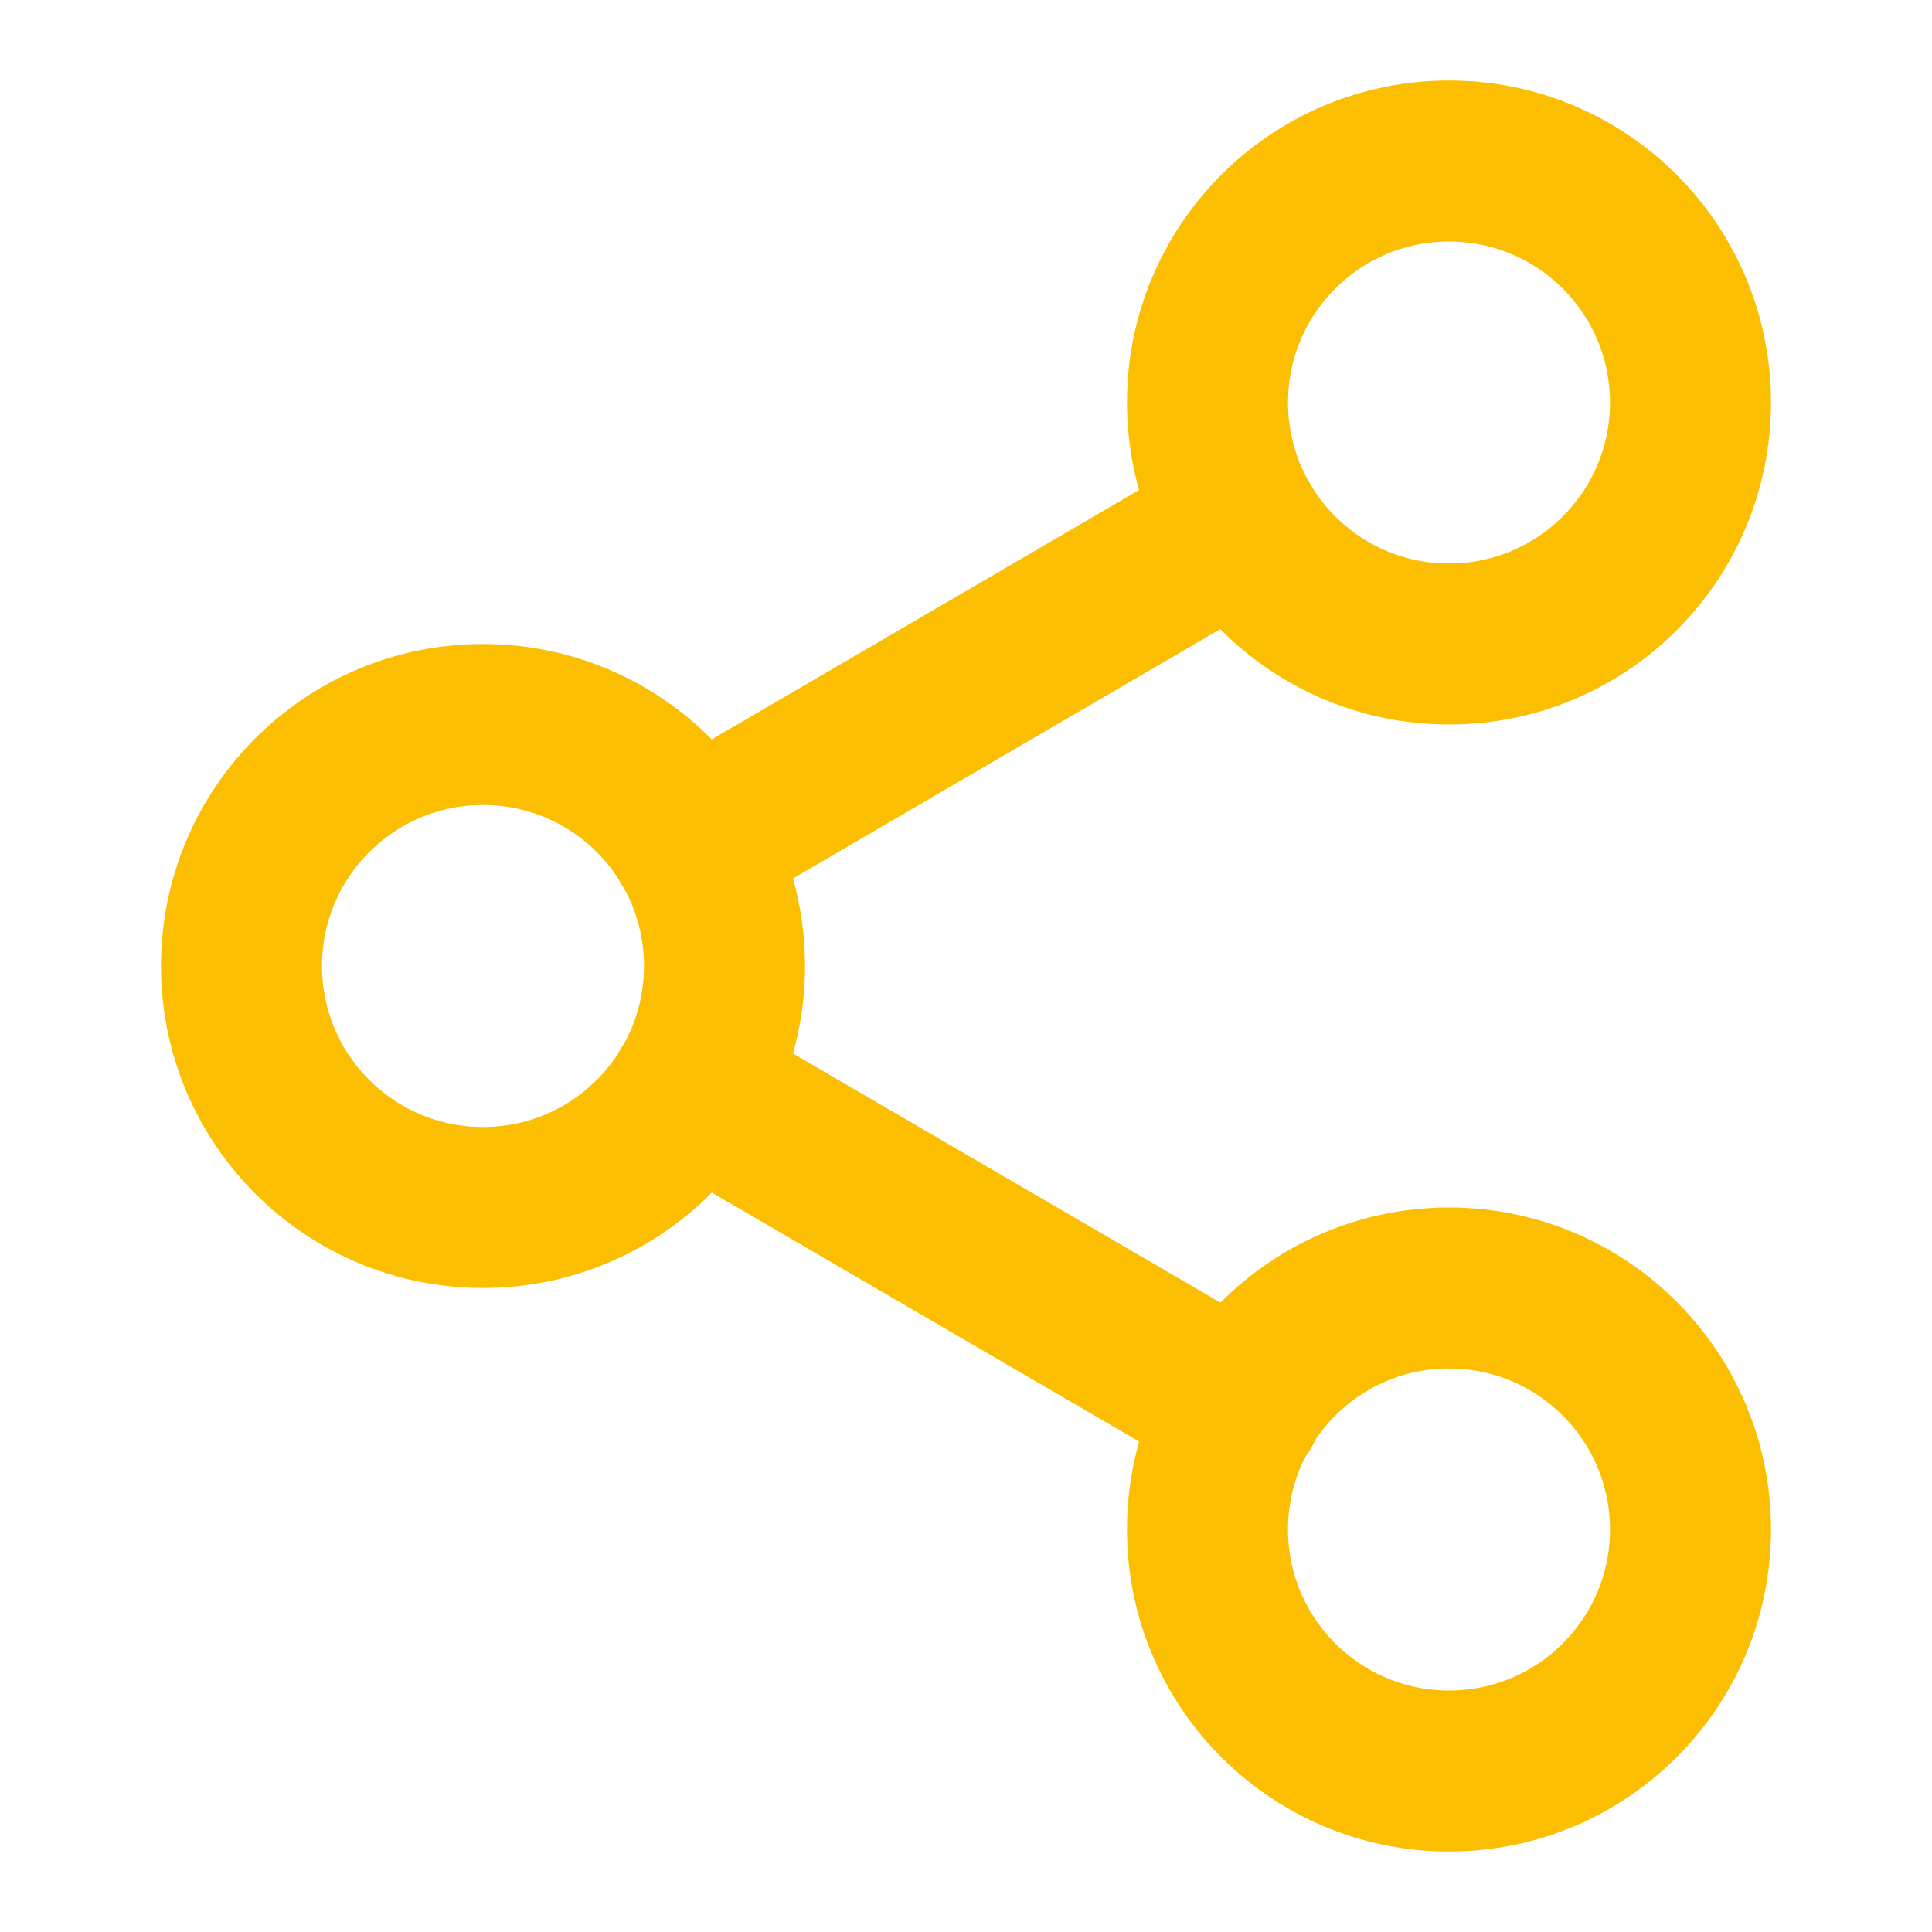
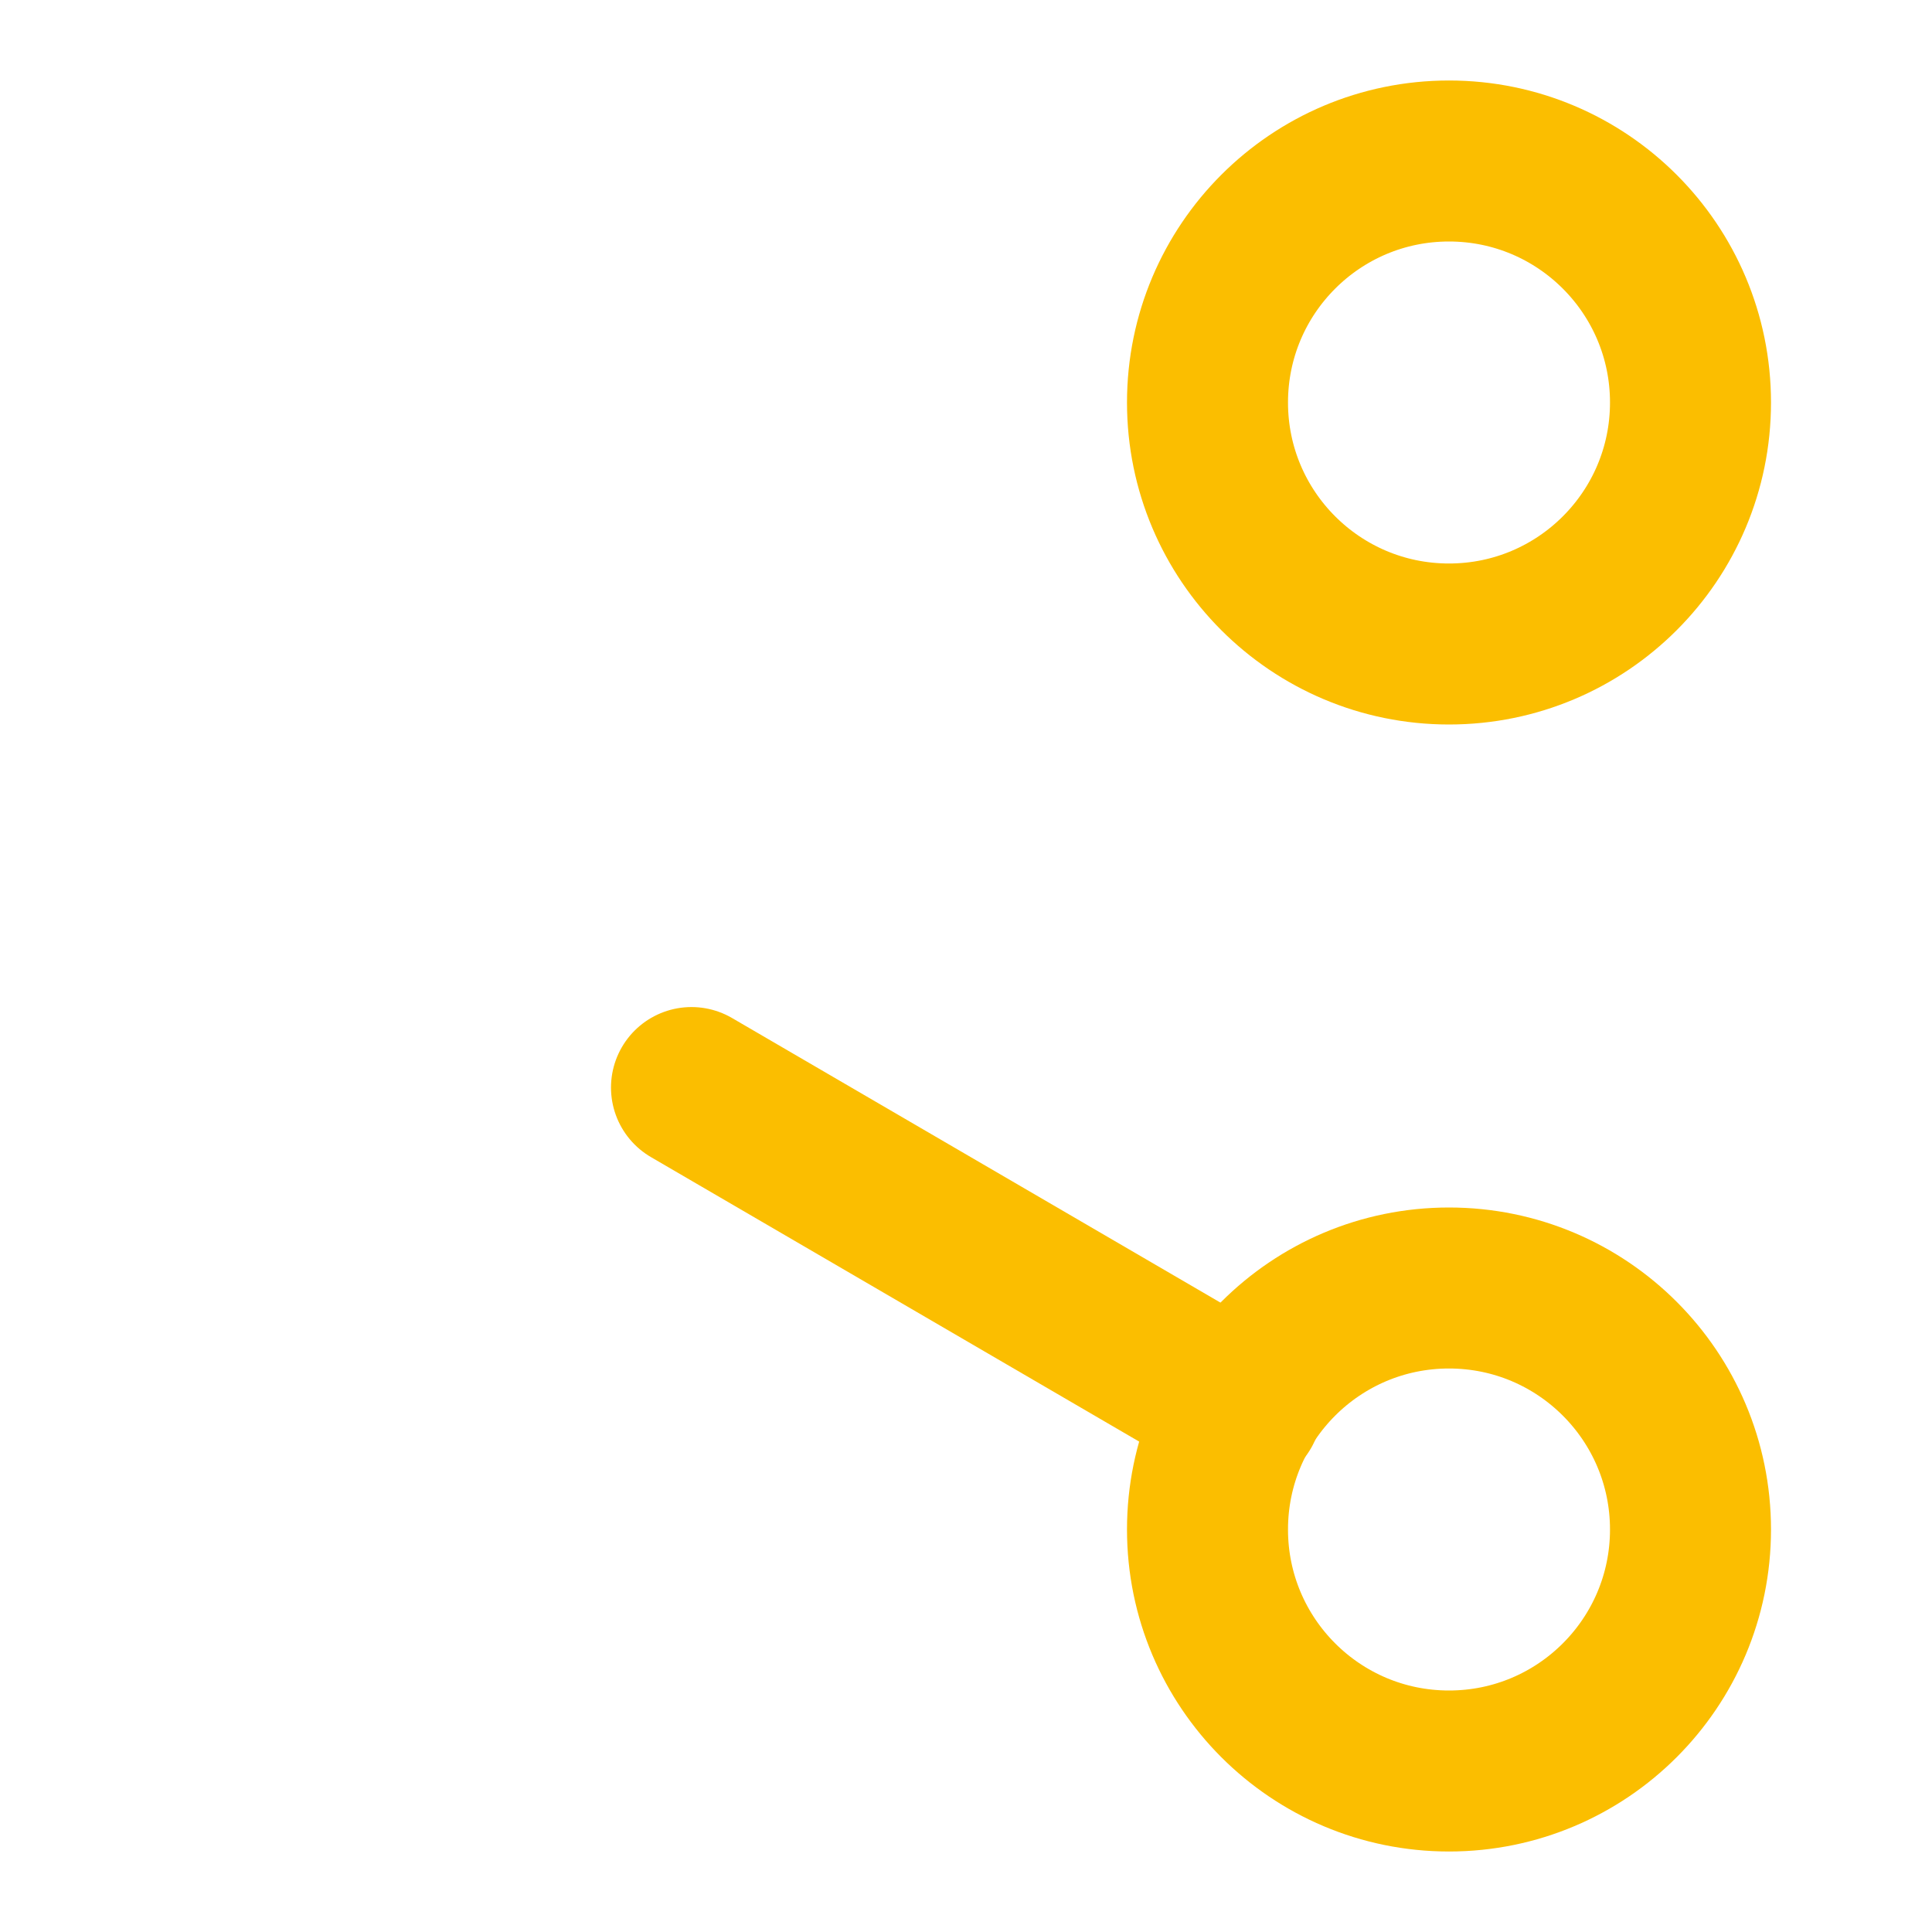
<svg xmlns="http://www.w3.org/2000/svg" width="24" height="24" viewBox="0 0 24 24" fill="none">
  <path d="M18 8C19.657 8 21 6.657 21 5C21 3.343 19.657 2 18 2C16.343 2 15 3.343 15 5C15 6.657 16.343 8 18 8Z" stroke="#FBBE00" stroke-width="2" stroke-linecap="round" stroke-linejoin="round" />
-   <path d="M6 15C7.657 15 9 13.657 9 12C9 10.343 7.657 9 6 9C4.343 9 3 10.343 3 12C3 13.657 4.343 15 6 15Z" stroke="#FBBE00" stroke-width="2" stroke-linecap="round" stroke-linejoin="round" />
  <path d="M18 22C19.657 22 21 20.657 21 19C21 17.343 19.657 16 18 16C16.343 16 15 17.343 15 19C15 20.657 16.343 22 18 22Z" stroke="#FBBE00" stroke-width="2" stroke-linecap="round" stroke-linejoin="round" />
  <path d="M8.59 13.51L15.42 17.49" stroke="#FBBE00" stroke-width="2" stroke-linecap="round" stroke-linejoin="round" />
-   <path d="M15.41 6.51L8.59 10.49" stroke="#FBBE00" stroke-width="2" stroke-linecap="round" stroke-linejoin="round" />
</svg>